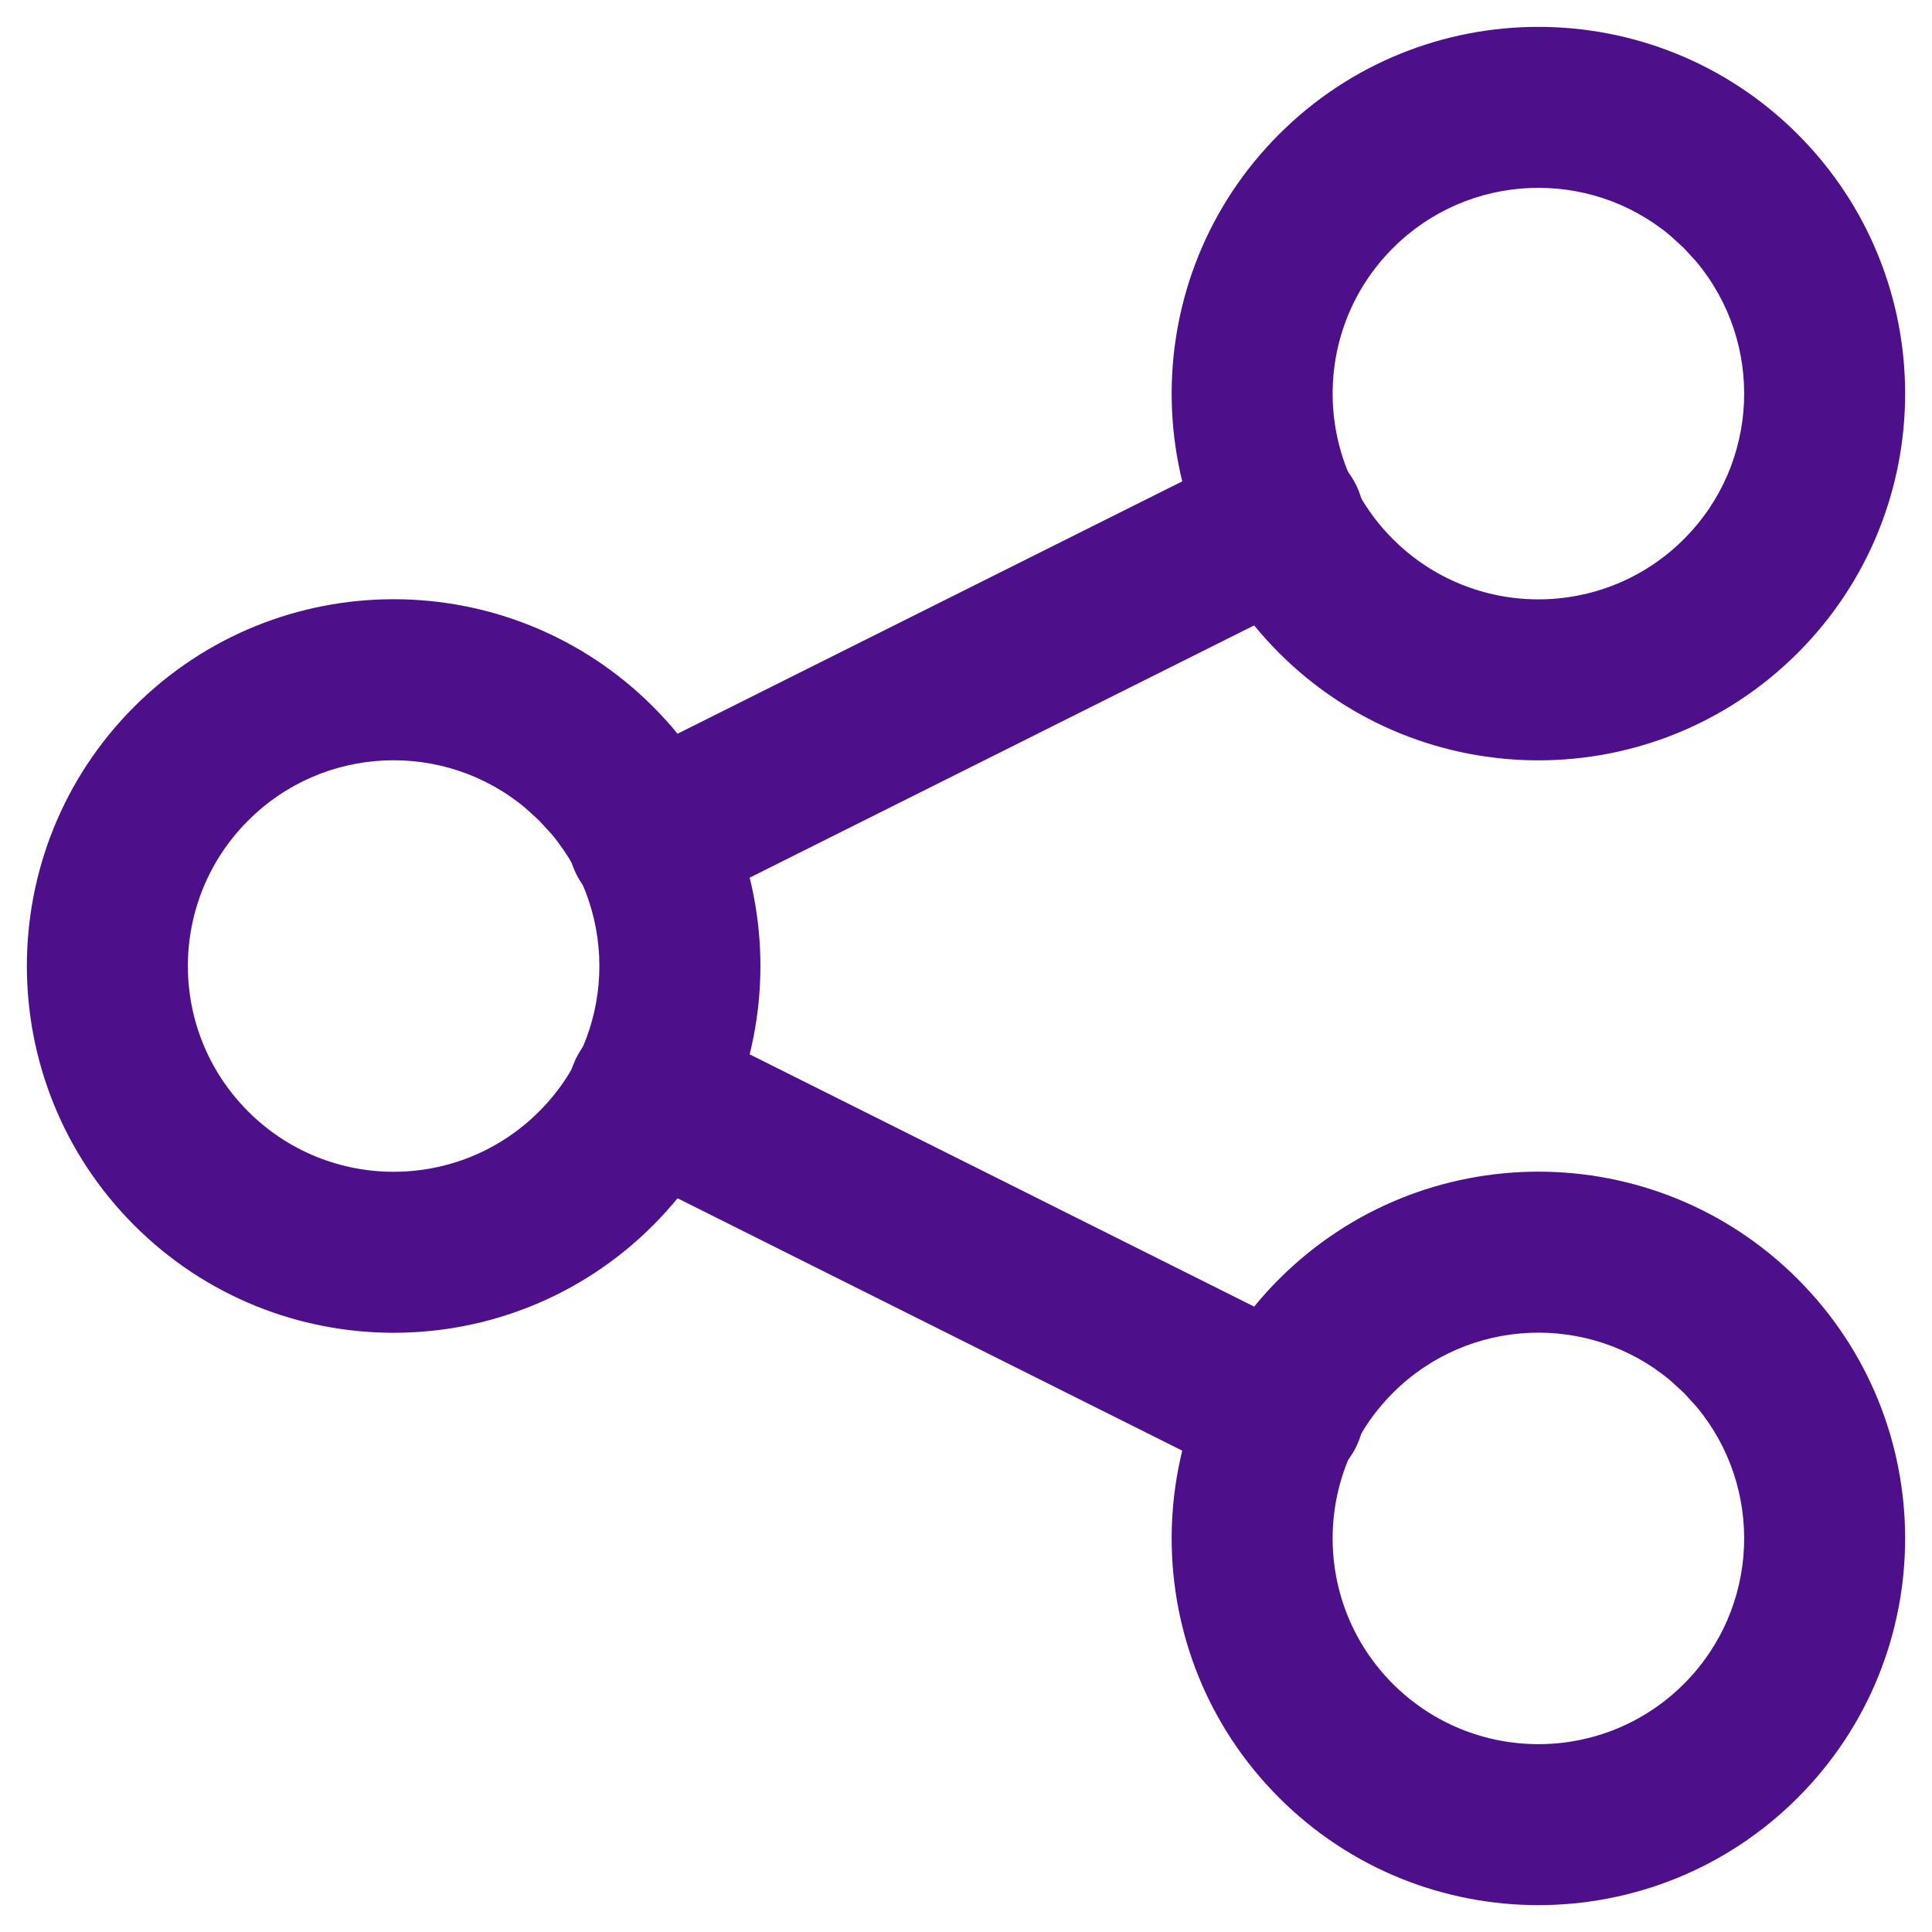
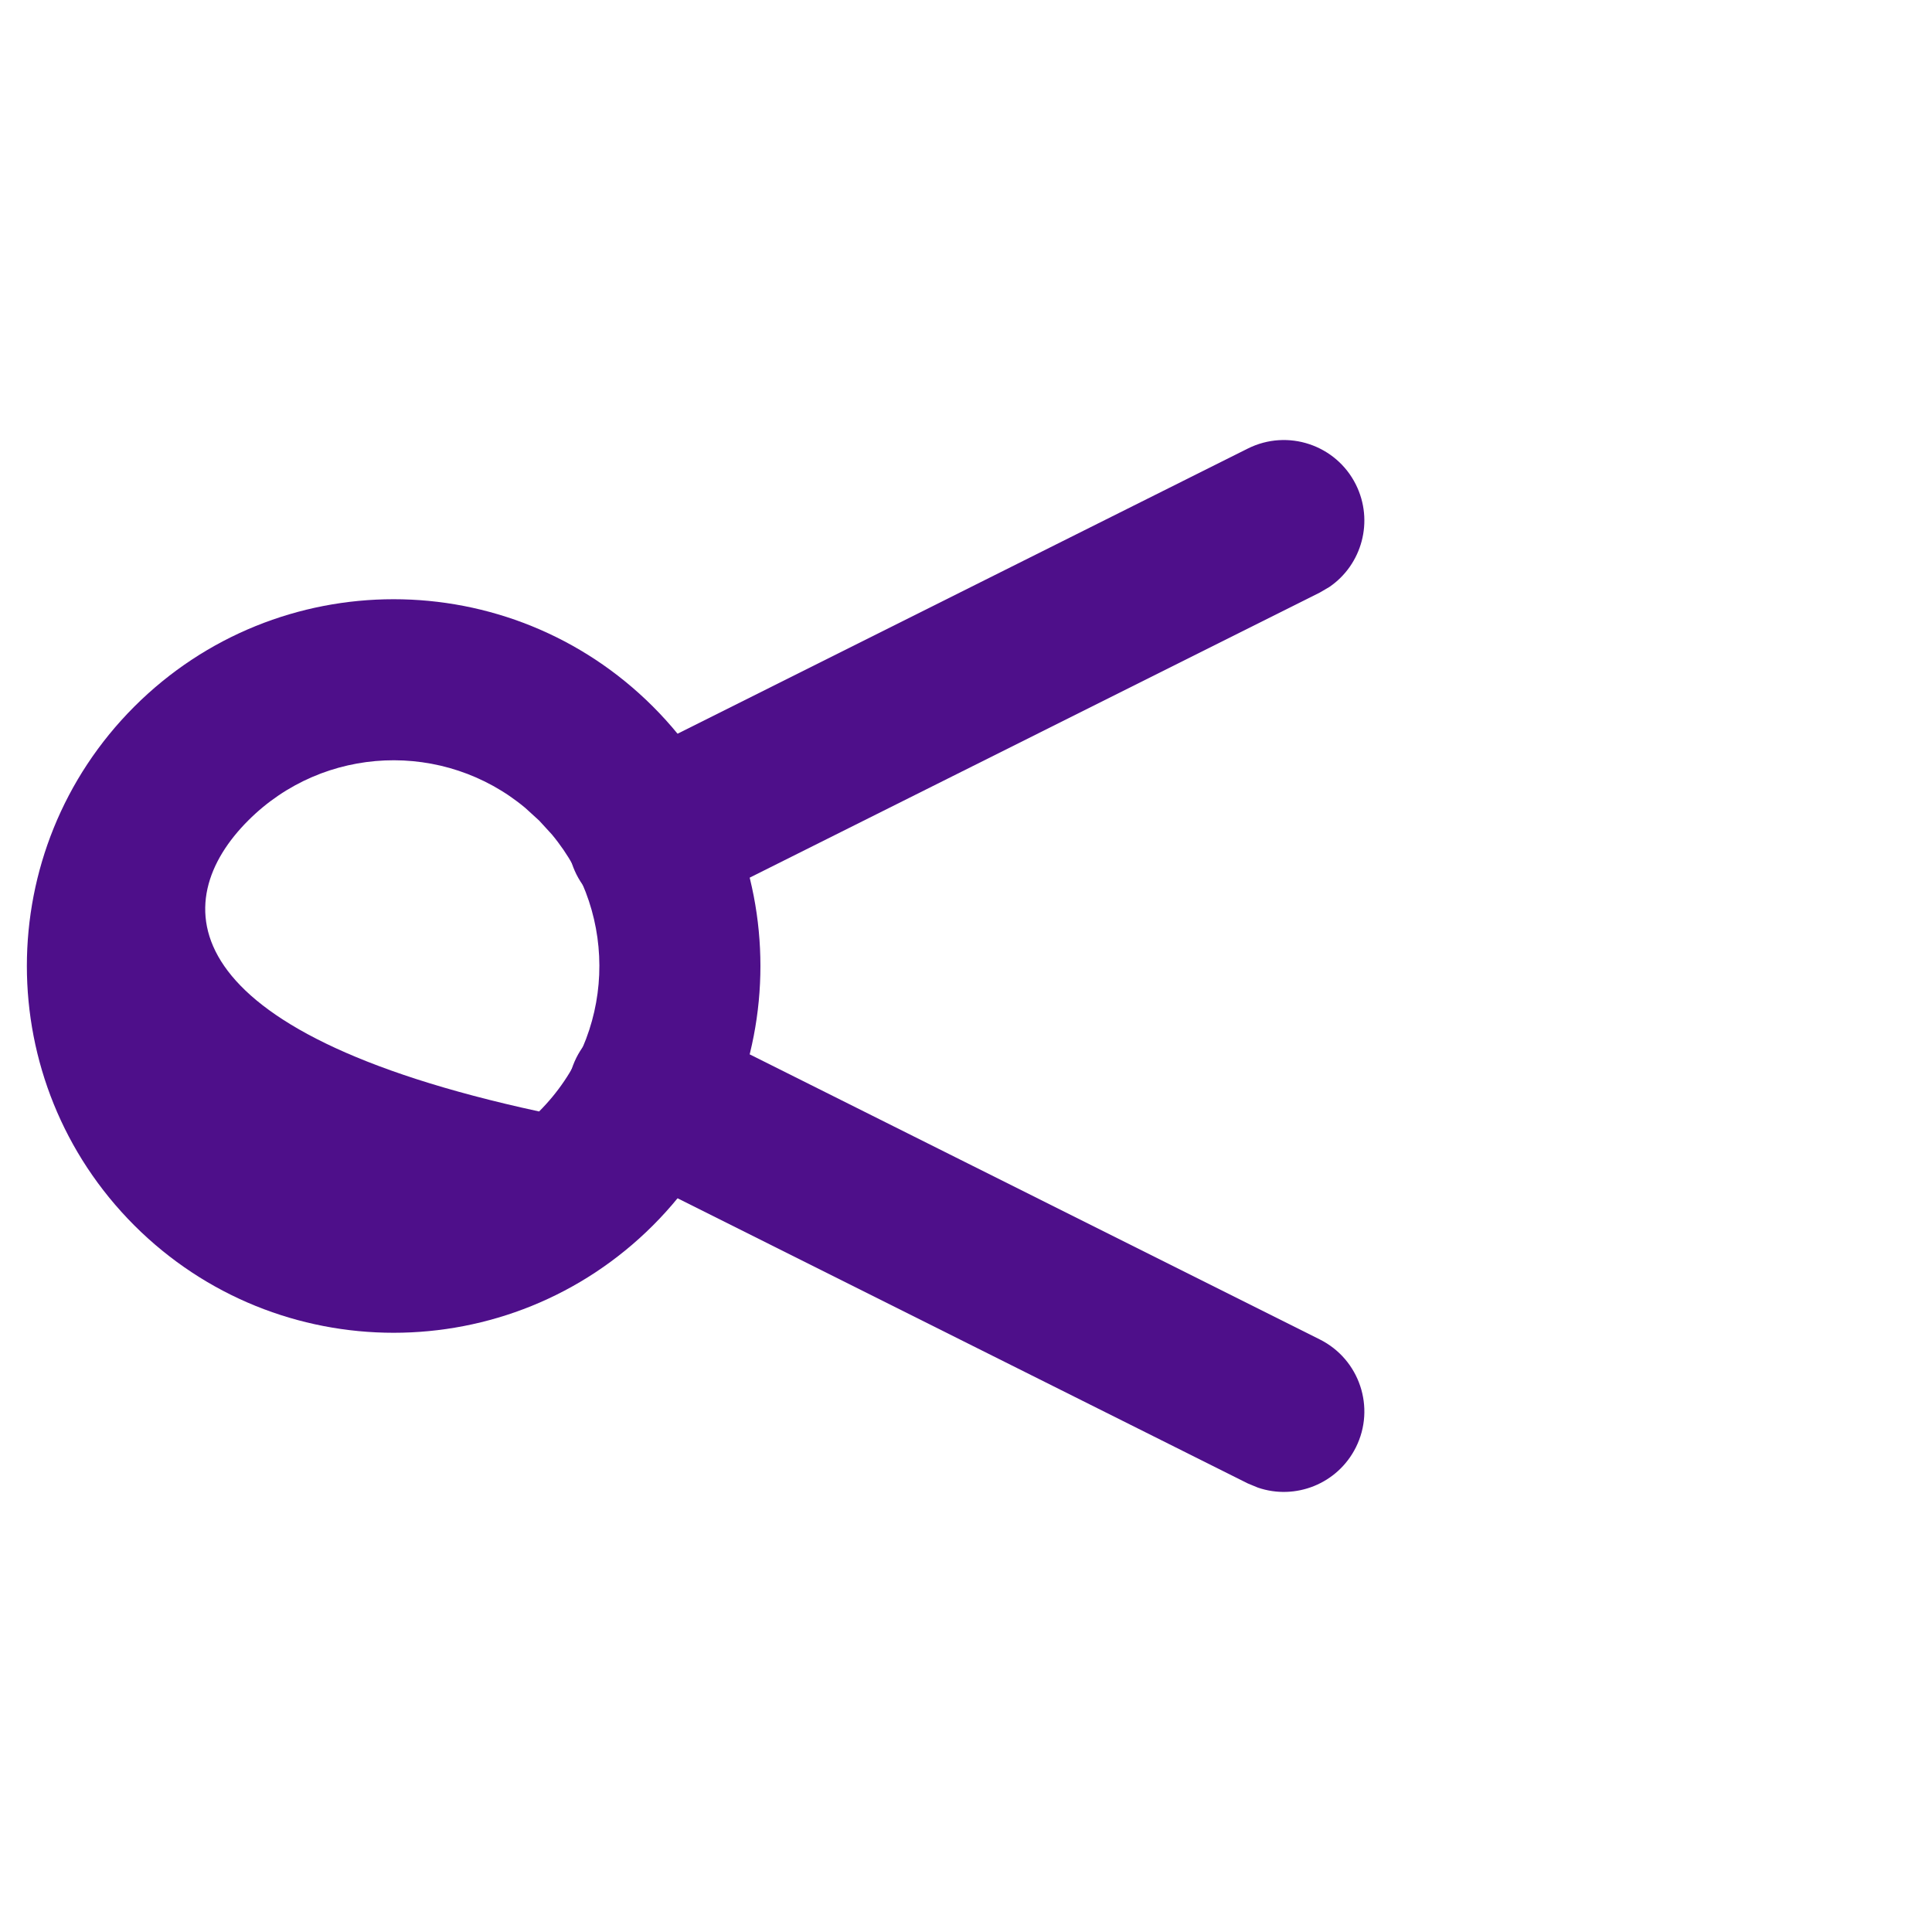
<svg xmlns="http://www.w3.org/2000/svg" width="24" height="24" viewBox="0 0 24 24" fill="none">
-   <path fill-rule="evenodd" clip-rule="evenodd" d="M8.112 8.778C6.332 6.999 3.448 6.999 1.668 8.778C-0.111 10.558 -0.111 13.442 1.668 15.222C3.448 17.001 6.332 17.001 8.112 15.222C9.891 13.442 9.891 10.558 8.112 8.778ZM3.083 10.193C4.025 9.25 5.521 9.198 6.525 10.036L6.697 10.193L6.854 10.364C7.692 11.369 7.64 12.865 6.697 13.807C5.699 14.806 4.081 14.806 3.083 13.807C2.084 12.809 2.084 11.191 3.083 10.193Z" fill="#4E0F8A" />
-   <path fill-rule="evenodd" clip-rule="evenodd" d="M22.332 1.668C20.553 -0.111 17.668 -0.111 15.889 1.668C14.11 3.447 14.11 6.332 15.889 8.111C17.668 9.89 20.553 9.89 22.332 8.111C24.111 6.332 24.111 3.447 22.332 1.668ZM17.303 3.082C18.246 2.139 19.742 2.087 20.746 2.925L20.918 3.082L21.075 3.254C21.913 4.258 21.861 5.754 20.918 6.697C19.92 7.695 18.302 7.695 17.303 6.697C16.305 5.699 16.305 4.08 17.303 3.082Z" fill="#4E0F8A" />
-   <path fill-rule="evenodd" clip-rule="evenodd" d="M22.332 15.889C20.553 14.11 17.668 14.11 15.889 15.889C14.11 17.668 14.11 20.553 15.889 22.332C17.668 24.111 20.553 24.111 22.332 22.332C24.111 20.553 24.111 17.668 22.332 15.889ZM17.303 17.303C18.246 16.361 19.742 16.308 20.746 17.146L20.918 17.303L21.075 17.475C21.913 18.479 21.861 19.975 20.918 20.918C19.92 21.916 18.302 21.916 17.303 20.918C16.305 19.92 16.305 18.302 17.303 17.303Z" fill="#4E0F8A" />
+   <path fill-rule="evenodd" clip-rule="evenodd" d="M8.112 8.778C6.332 6.999 3.448 6.999 1.668 8.778C-0.111 10.558 -0.111 13.442 1.668 15.222C3.448 17.001 6.332 17.001 8.112 15.222C9.891 13.442 9.891 10.558 8.112 8.778ZM3.083 10.193C4.025 9.25 5.521 9.198 6.525 10.036L6.697 10.193L6.854 10.364C7.692 11.369 7.64 12.865 6.697 13.807C2.084 12.809 2.084 11.191 3.083 10.193Z" fill="#4E0F8A" />
  <path d="M15.501 5.572C15.995 5.325 16.596 5.525 16.843 6.019C17.069 6.472 16.92 7.015 16.513 7.292L16.395 7.361L8.502 11.308C8.008 11.555 7.407 11.354 7.16 10.861C6.934 10.408 7.083 9.865 7.49 9.588L7.608 9.519L15.501 5.572Z" fill="#4E0F8A" />
  <path d="M7.16 13.139C7.387 12.687 7.91 12.481 8.377 12.64L8.502 12.692L16.395 16.639C16.889 16.886 17.09 17.486 16.843 17.98C16.616 18.433 16.093 18.639 15.627 18.48L15.501 18.428L7.608 14.481C7.114 14.234 6.913 13.633 7.16 13.139Z" fill="#4E0F8A" />
</svg>